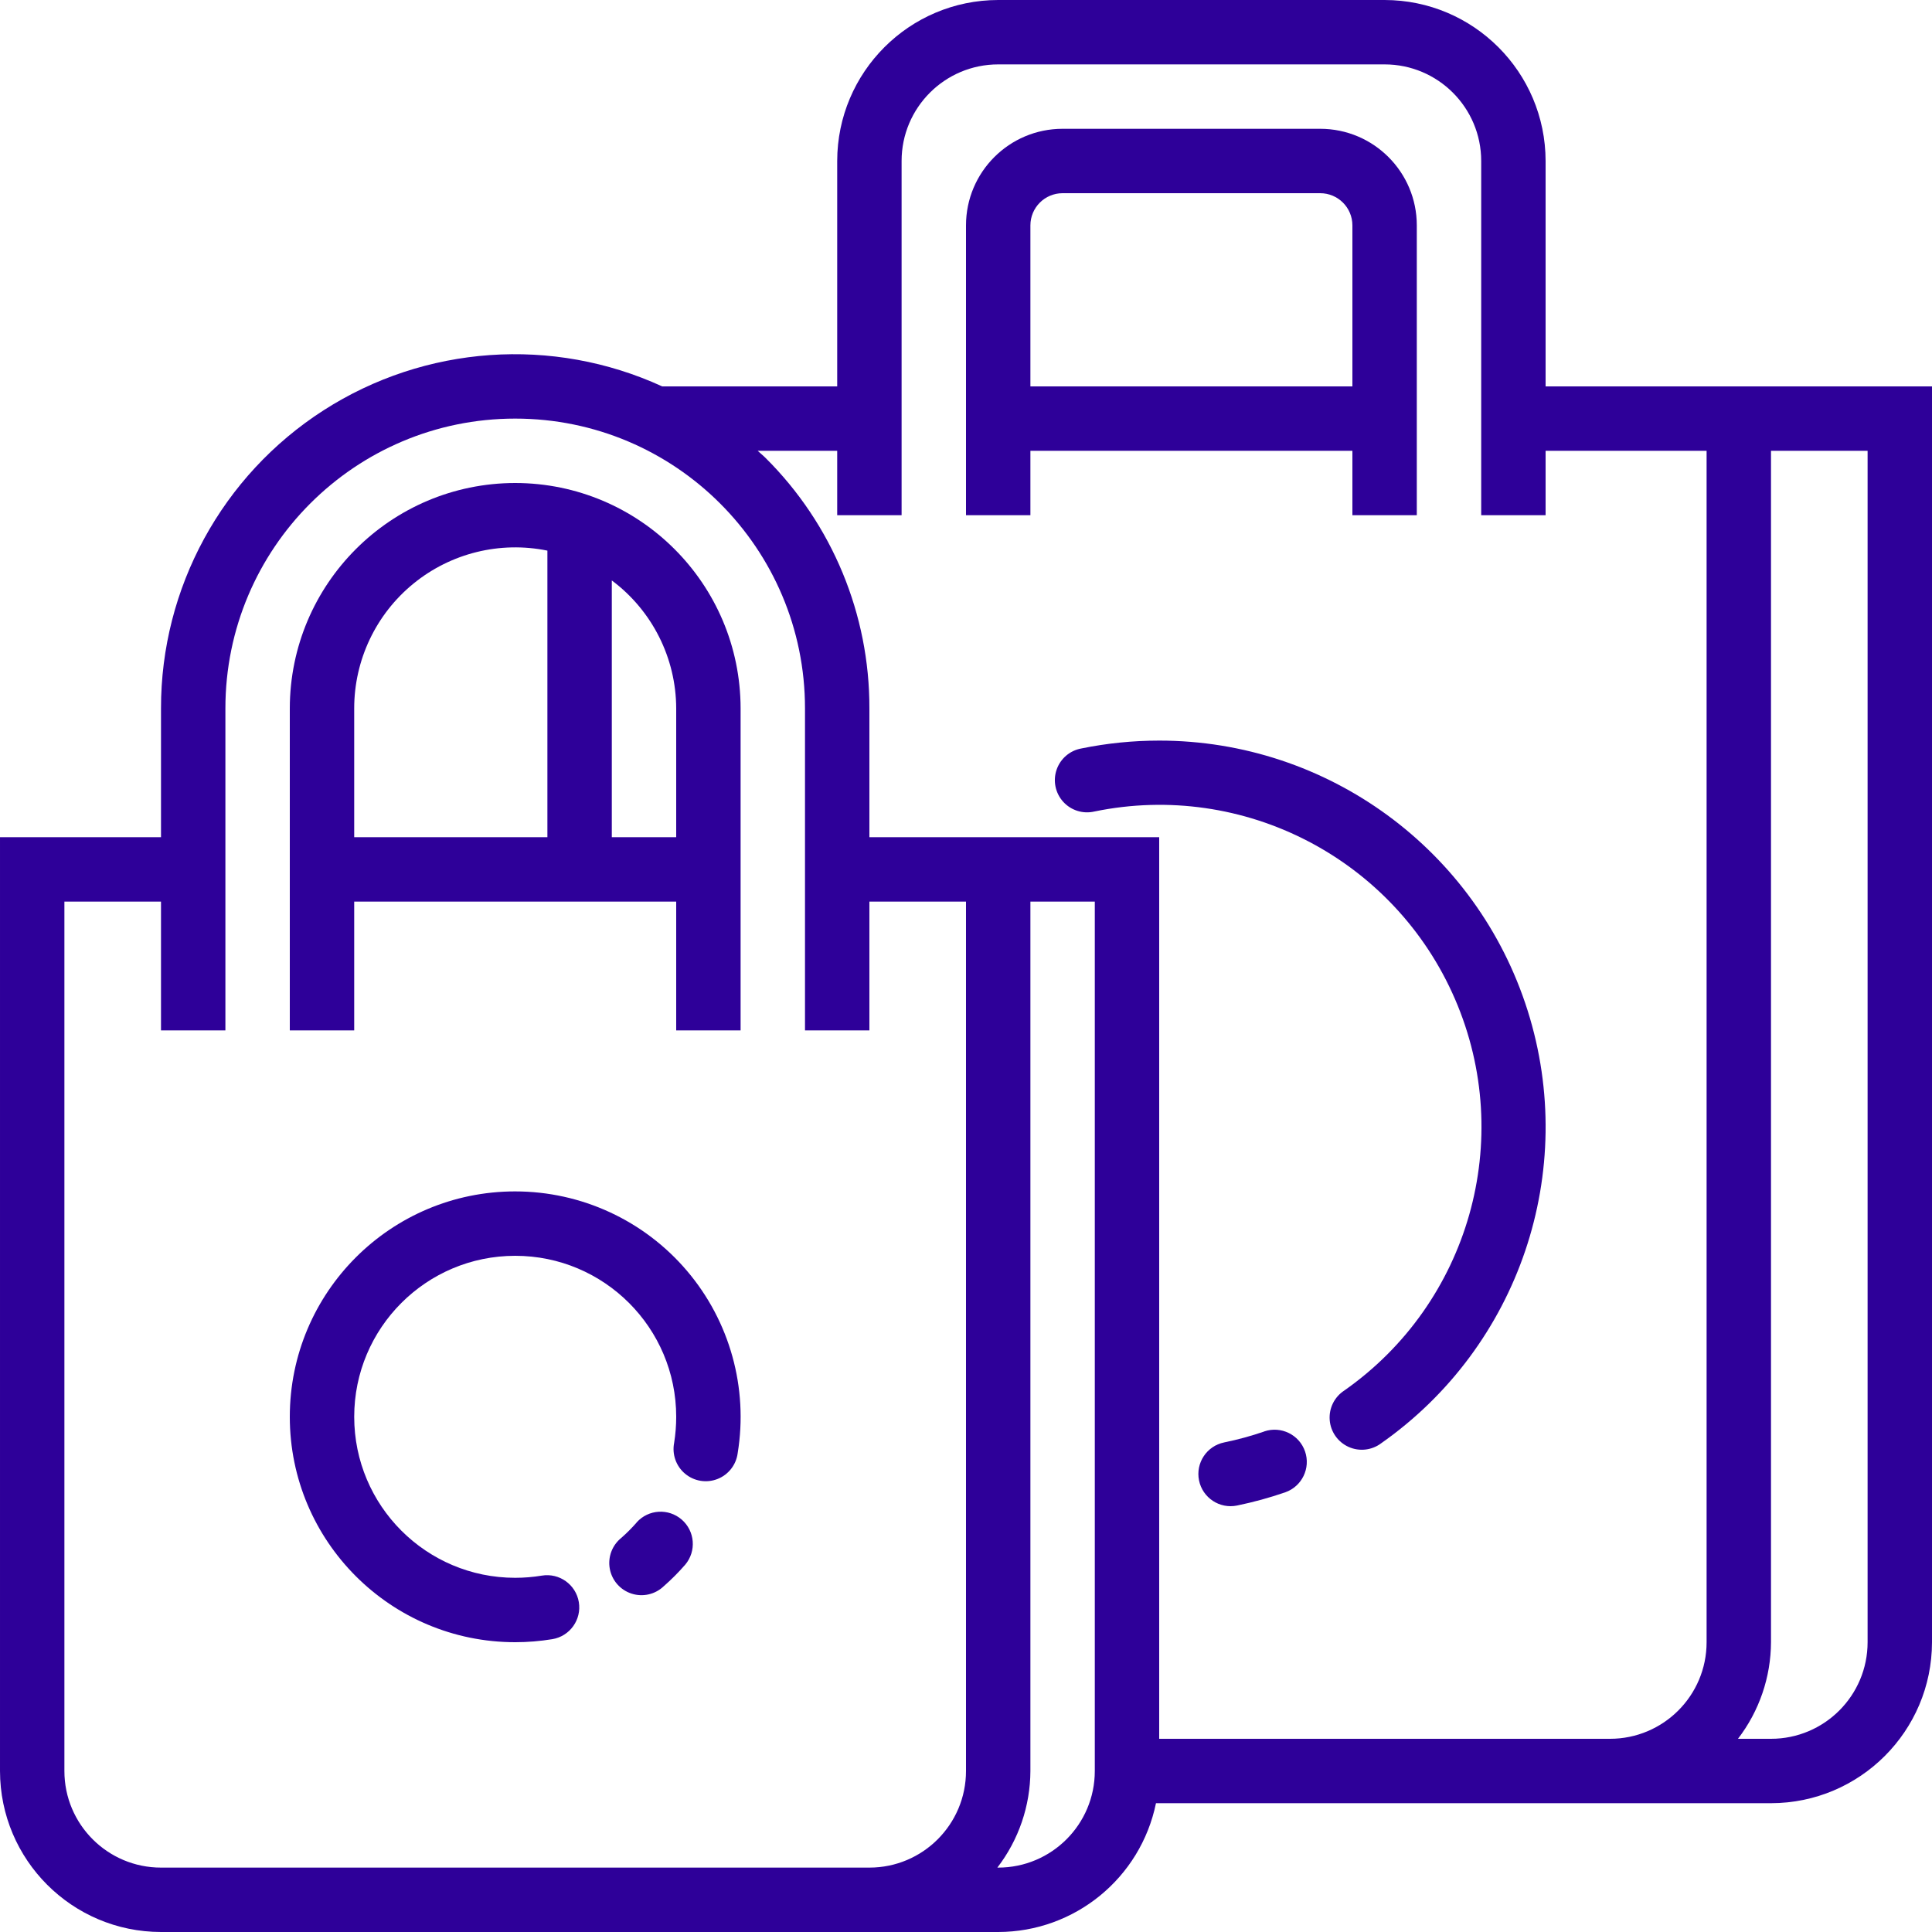
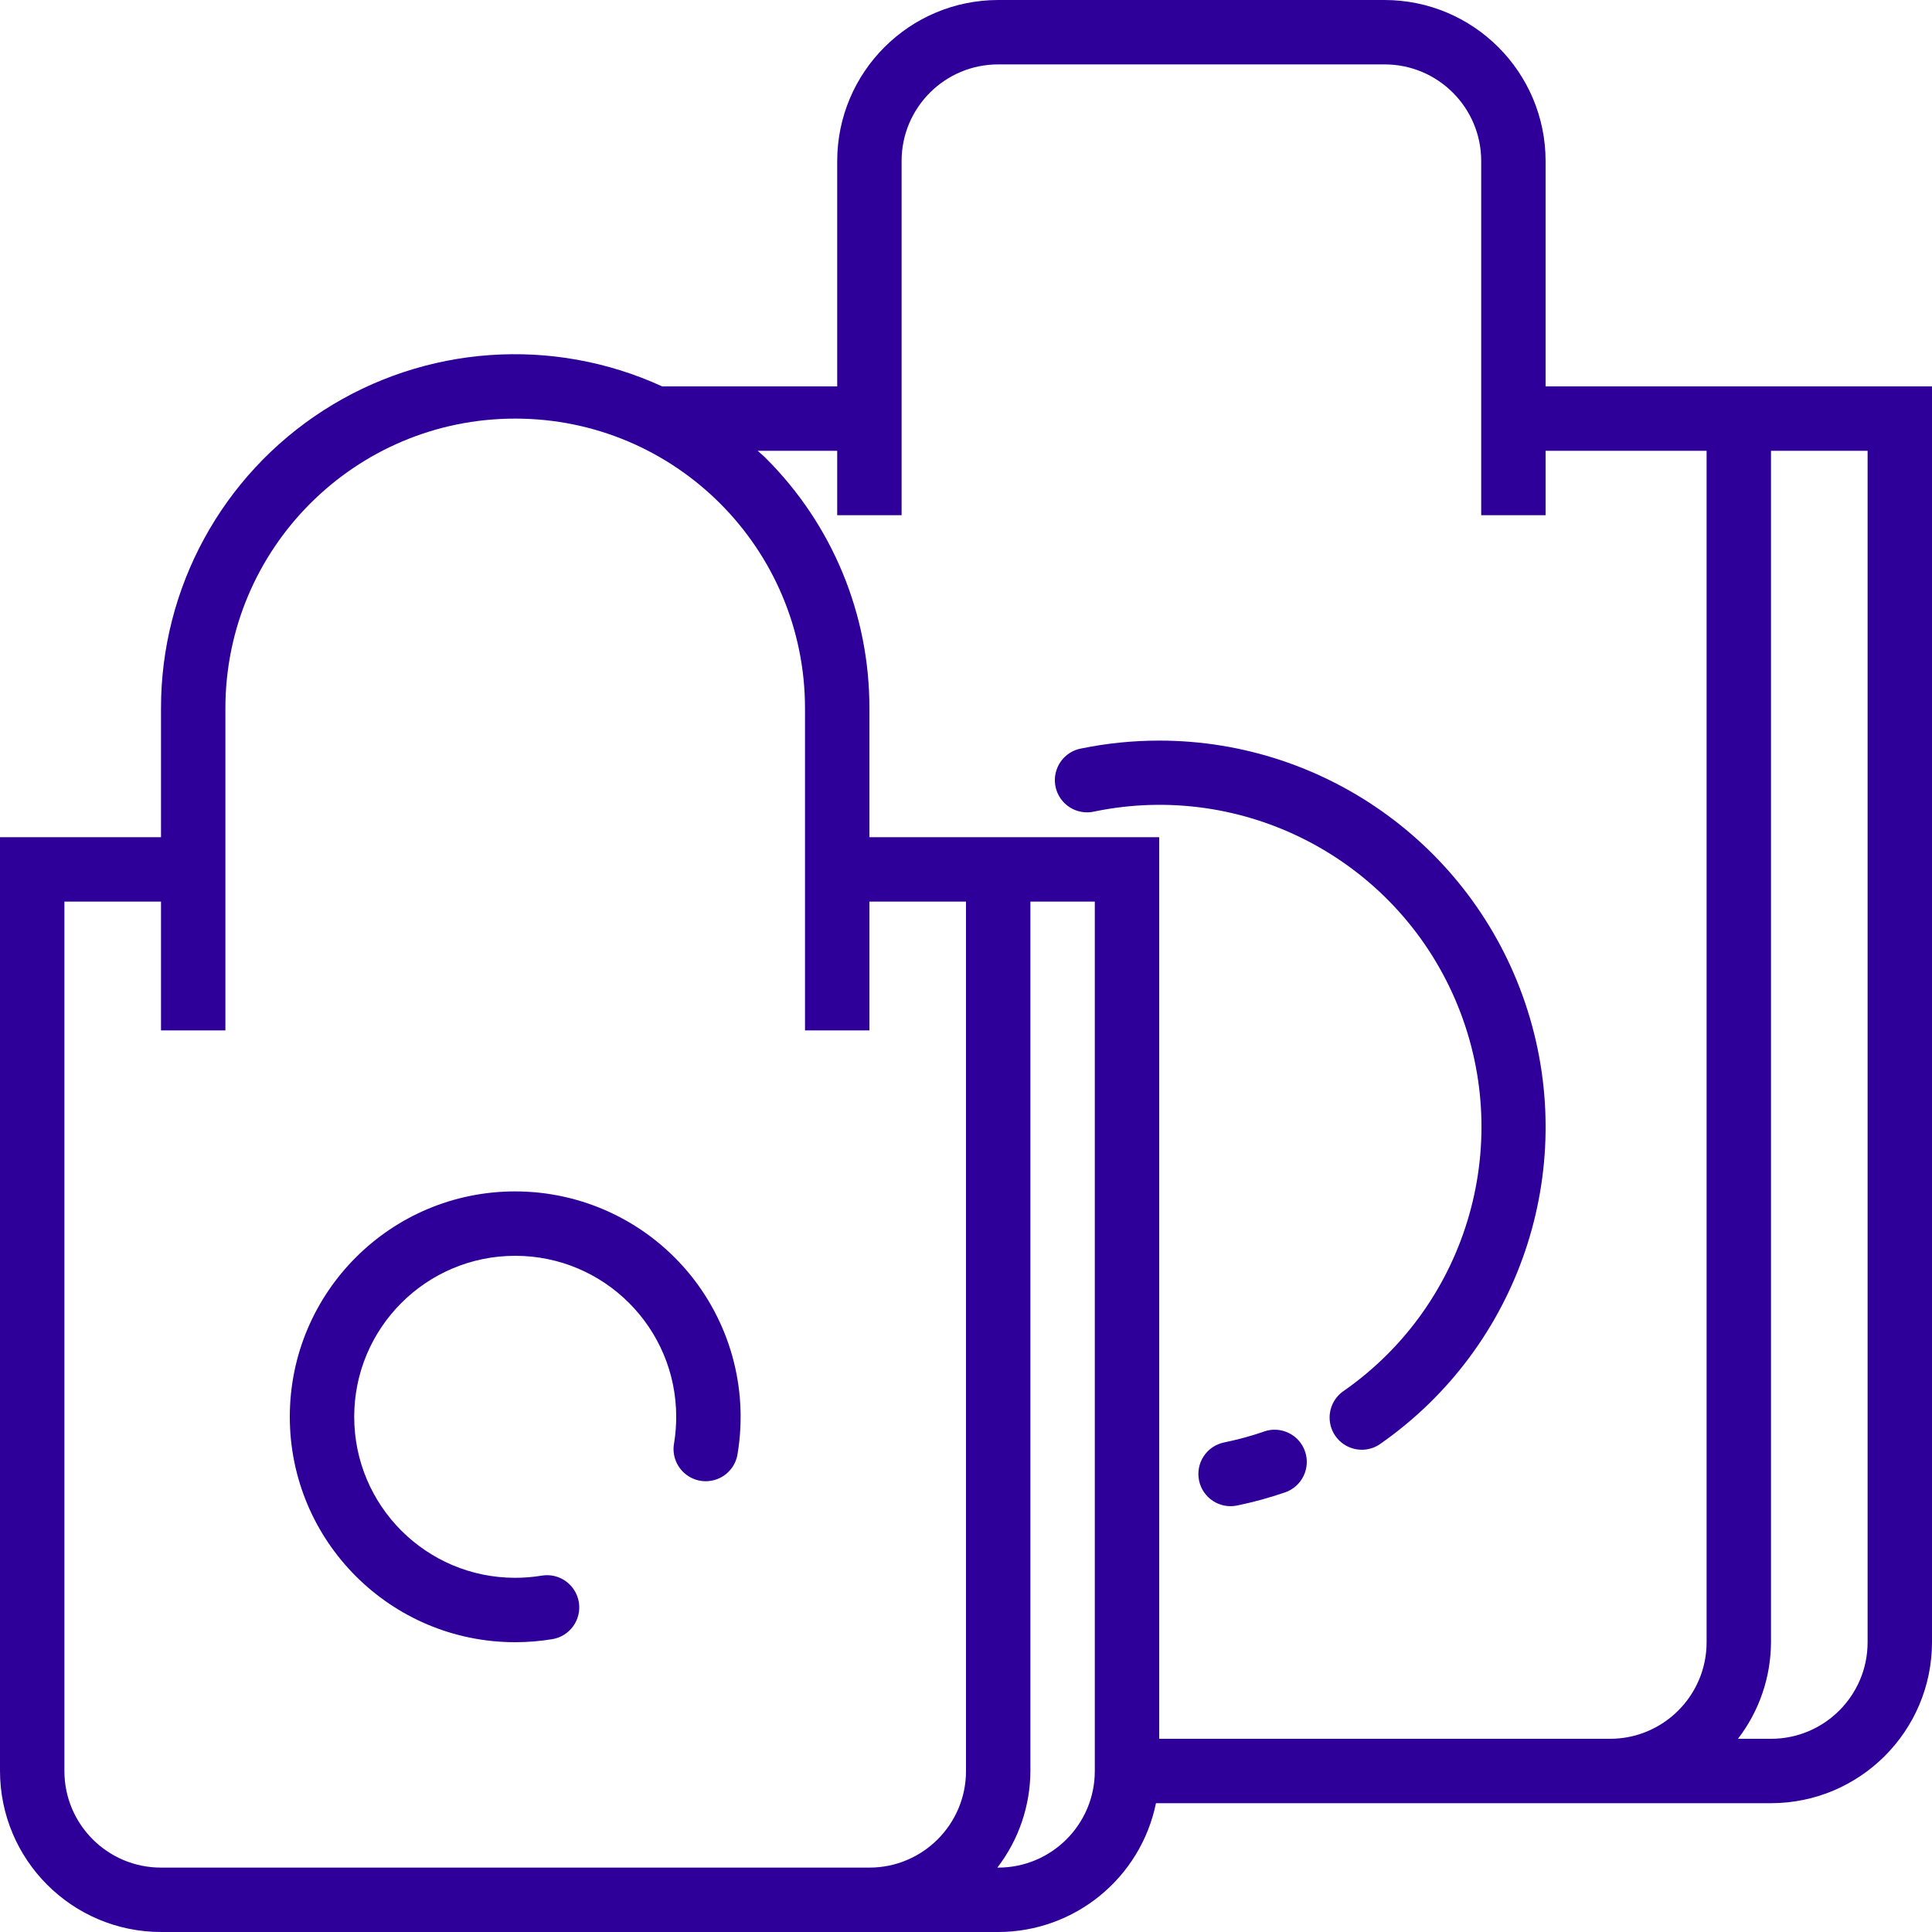
<svg xmlns="http://www.w3.org/2000/svg" viewBox="0 0 480 480">
-   <path d="m128 120c-30.914.035-55.965 25.086-56 56v80h16v-32h80v32h16v-80c-.035-30.914-25.086-55.965-56-56zm-40 56c-.004-12.012 5.395-23.391 14.699-30.988 9.305-7.602 21.531-10.613 33.301-8.211v71.199h-48zm80 32h-16v-63.793c10.035 7.492 15.965 19.27 16 31.793zm0 0" fill="#000000" style="fill: rgb(46, 0, 153);" />
-   <path d="m336 112v16h16v-72c0-13.254-10.746-24-24-24h-64c-13.254 0-24 10.746-24 24v72h16v-16zm-72-64h64c4.418 0 8 3.582 8 8v40h-80v-40c0-4.418 3.582-8 8-8zm0 0" fill="#000000" style="fill: rgb(46, 0, 153);" />
  <path d="m384 96v-56c-.027-22.082-17.918-39.973-40-40h-96c-22.082.027-39.973 17.918-40 40v56h-43.48c-27.227-12.484-58.938-10.242-84.137 5.945-25.199 16.191-40.422 44.102-40.383 74.055v32h-40v232c.027 22.082 17.918 39.973 40 40h208c19-.023 35.371-13.387 39.199-32h152.801c22.082-.027 39.973-17.918 40-40v-312zm-344 368c-13.254 0-24-10.746-24-24v-216h24v32h16v-80c0-39.766 32.234-72 72-72s72 32.234 72 72v80h16v-32h24v216c0 13.254-10.746 24-24 24zm232-24c0 13.254-10.746 24-24 24h-.207c5.293-6.883 8.176-15.316 8.207-24v-216h16zm16-8v-224h-72v-32c.059-23.352-9.227-45.754-25.785-62.215-.629-.633-1.32-1.176-1.969-1.785h19.754v16h16v-88c0-13.254 10.746-24 24-24h96c13.254 0 24 10.746 24 24v88h16v-16h40v296c0 13.254-10.746 24-24 24zm176-24c0 13.254-10.746 24-24 24h-8.207c5.293-6.883 8.176-15.316 8.207-24v-296h24zm0 0" fill="#000000" style="fill: rgb(46, 0, 153);" />
  <path d="m314.145 355.633c-3.273 1.129-6.617 2.043-10.008 2.734-4.332.883-7.125 5.109-6.242 9.441.887 4.328 5.113 7.125 9.441 6.238 4.066-.836 8.078-1.934 12-3.293 4.145-1.469 6.332-6.004 4.895-10.16-1.441-4.156-5.961-6.371-10.125-4.961zm0 0" fill="#000000" style="fill: rgb(46, 0, 153);" />
  <path d="m288 184c-6.496 0-12.973.652-19.336 1.953-2.859.512-5.215 2.531-6.156 5.281-.941 2.746-.32 5.785 1.621 7.945 1.945 2.156 4.906 3.094 7.734 2.445 37.164-7.684 74.613 11.801 89.648 46.645 15.039 34.844 3.527 75.457-27.559 97.227-2.445 1.602-3.82 4.406-3.59 7.316.227 2.914 2.027 5.469 4.688 6.668 2.664 1.199 5.77.852 8.102-.906 34.277-24.059 49.004-67.562 36.387-107.492-12.613-39.934-49.66-67.082-91.539-67.082zm0 0" fill="#000000" style="fill: rgb(46, 0, 153);" />
  <path d="m128 296c-30.93 0-56 25.07-56 56s25.07 56 56 56c3.086 0 6.168-.254 9.215-.754 4.363-.719 7.312-4.836 6.594-9.199-.723-4.359-4.84-7.312-9.199-6.59-2.184.359-4.395.543-6.609.543-22.09 0-40-17.91-40-40s17.91-40 40-40 40 17.91 40 40c0 2.164-.172 4.324-.512 6.465-.562 2.863.48 5.809 2.723 7.68 2.242 1.871 5.324 2.375 8.043 1.309 2.719-1.062 4.645-3.523 5.02-6.422 2.648-16.215-1.957-32.777-12.598-45.297s-26.246-19.734-42.676-19.734zm0 0" fill="#000000" style="fill: rgb(46, 0, 153);" />
-   <path d="m158.176 378.258c-1.188 1.359-2.465 2.641-3.824 3.832-2.289 1.844-3.383 4.797-2.848 7.688.539 2.895 2.617 5.258 5.418 6.156 2.801.902 5.867.191 7.988-1.844 1.902-1.668 3.688-3.461 5.348-5.371 2.801-3.344 2.41-8.32-.887-11.18-3.297-2.863-8.277-2.555-11.195.691zm0 0" fill="#000000" style="fill: rgb(46, 0, 153);" />
</svg>